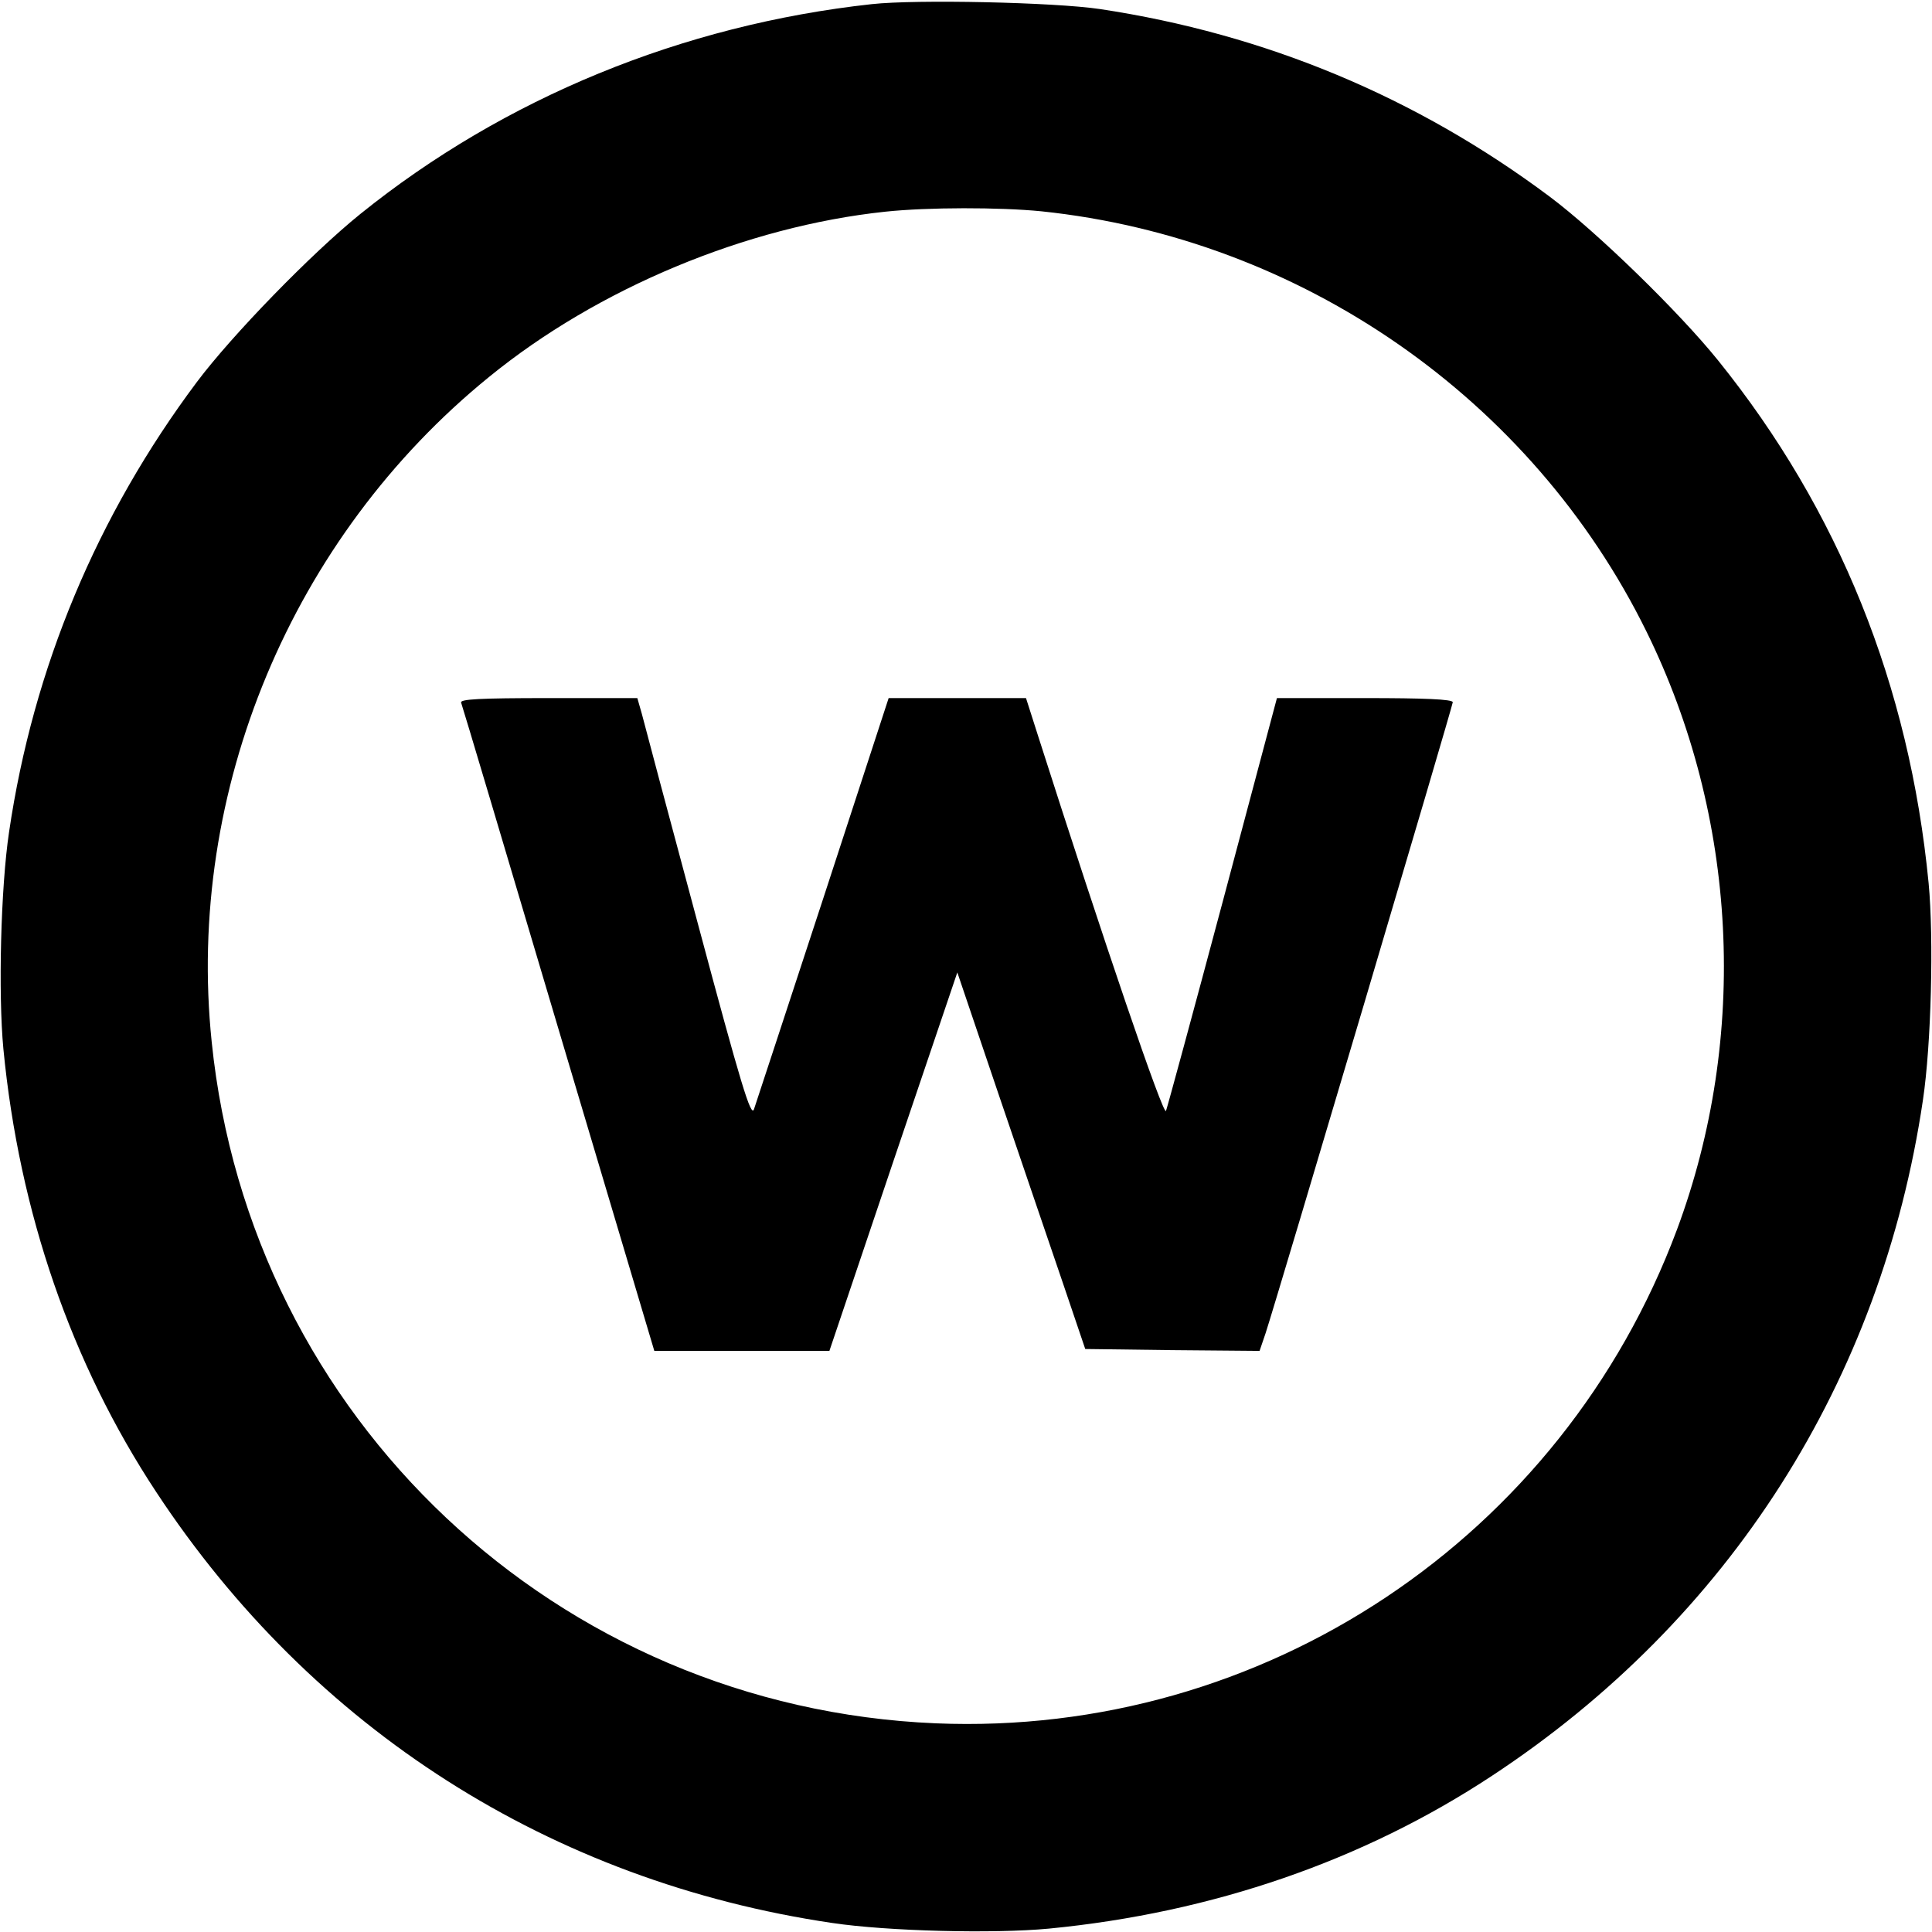
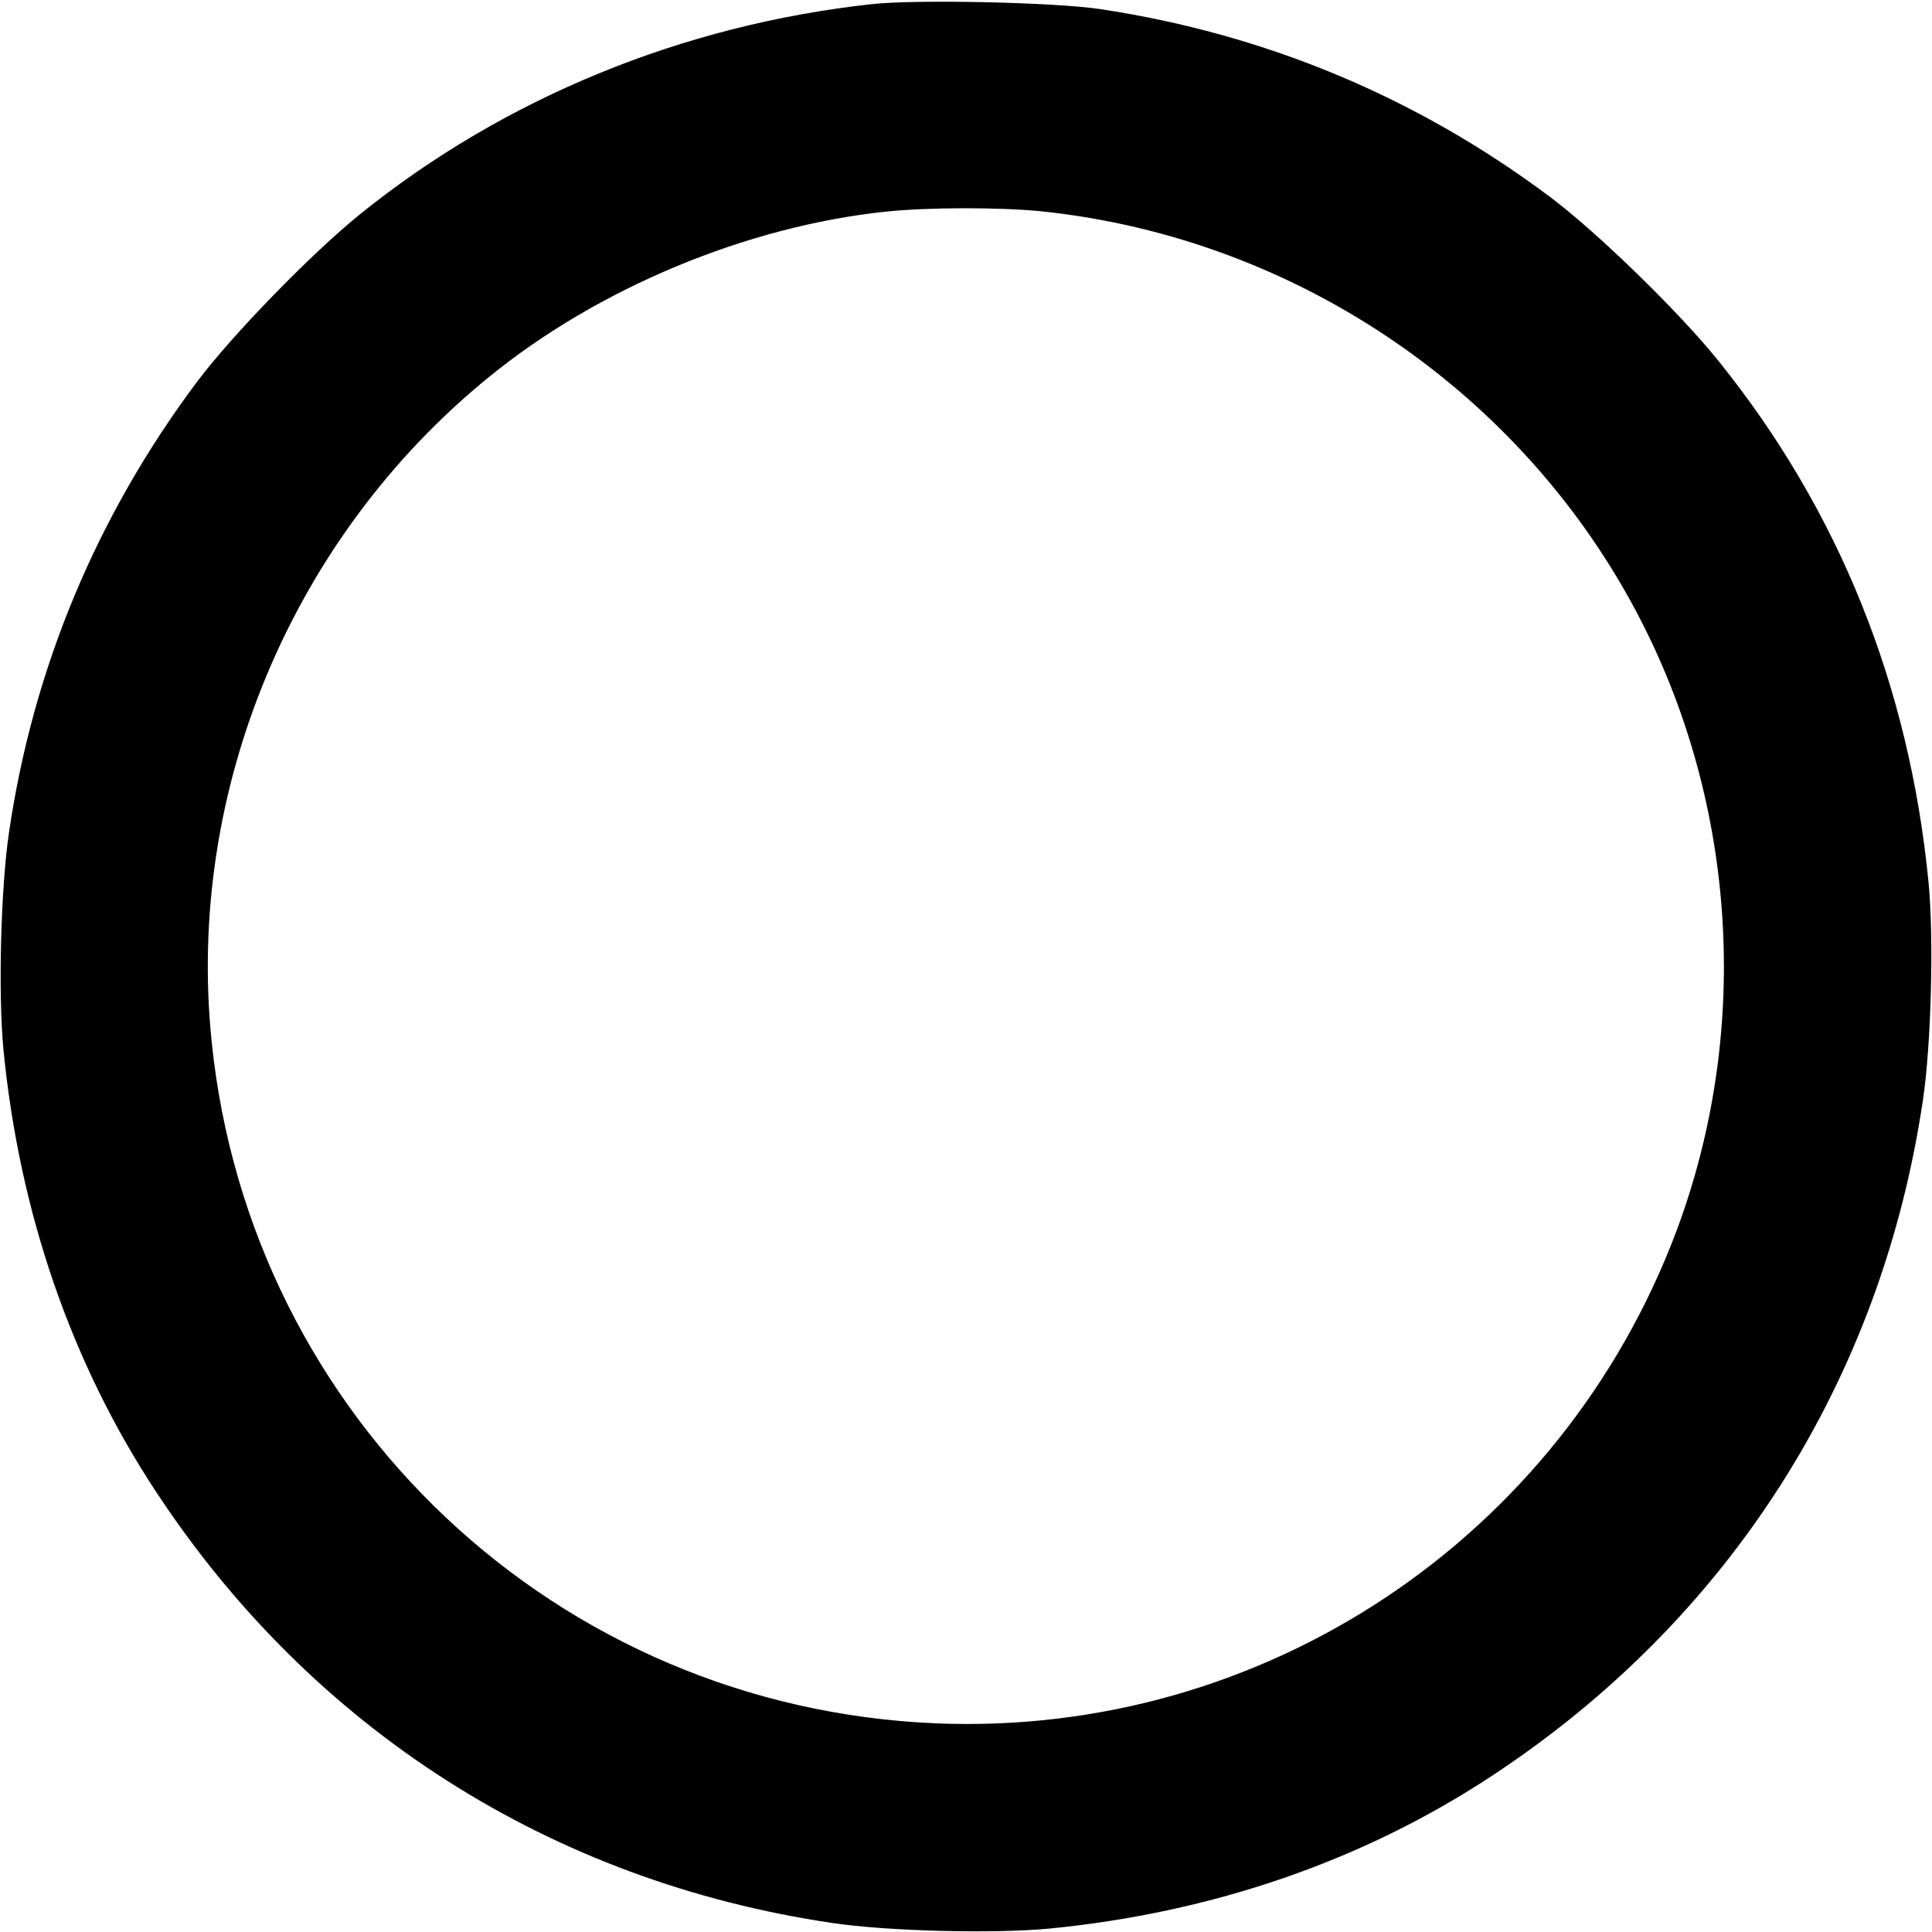
<svg xmlns="http://www.w3.org/2000/svg" version="1.0" width="512pt" height="512pt" viewBox="0 0 512 512" preserveAspectRatio="xMidYMid meet">
  <g transform="translate(0,512) scale(0.1,-0.1)" fill="#000000" stroke="none">
    <path d="M2310 5109 c-502 -55 -974 -249 -1355 -556 -129 -104 -340 -321 -433 -445 -265 -354 -434 -758 -498 -1193 -22 -147 -29 -428 -15 -575 42 -433 180 -833 405 -1174 414 -629 1047 -1032 1791 -1142 147 -22 428 -29 575 -15 433 42 833 180 1174 405 629 414 1032 1047 1142 1791 22 147 29 428 15 575 -51 524 -238 988 -558 1385 -104 129 -321 340 -445 433 -354 265 -755 432 -1193 498 -121 18 -487 26 -605 13z m450 -549 c688 -72 1299 -496 1603 -1113 242 -491 272 -1073 81 -1586 -305 -817 -1096 -1344 -1964 -1308 -1003 42 -1817 808 -1919 1806 -69 665 212 1337 735 1762 288 235 682 399 1050 438 113 12 303 12 414 1z" />
-     <path d="M1222 3258 c3 -7 119 -397 258 -865 l254 -853 232 0 232 0 169 501 170 502 108 -319 c60 -176 136 -400 170 -499 l61 -180 231 -3 231 -2 16 47 c35 108 496 1663 496 1672 0 8 -77 11 -233 11 l-233 0 -143 -537 c-79 -296 -147 -546 -151 -557 -6 -17 -164 446 -340 997 l-31 97 -182 0 -182 0 -174 -533 c-96 -292 -178 -543 -183 -557 -8 -21 -34 64 -148 490 -76 283 -143 534 -149 558 l-12 42 -235 0 c-185 0 -235 -3 -232 -12z" />
  </g>
</svg>